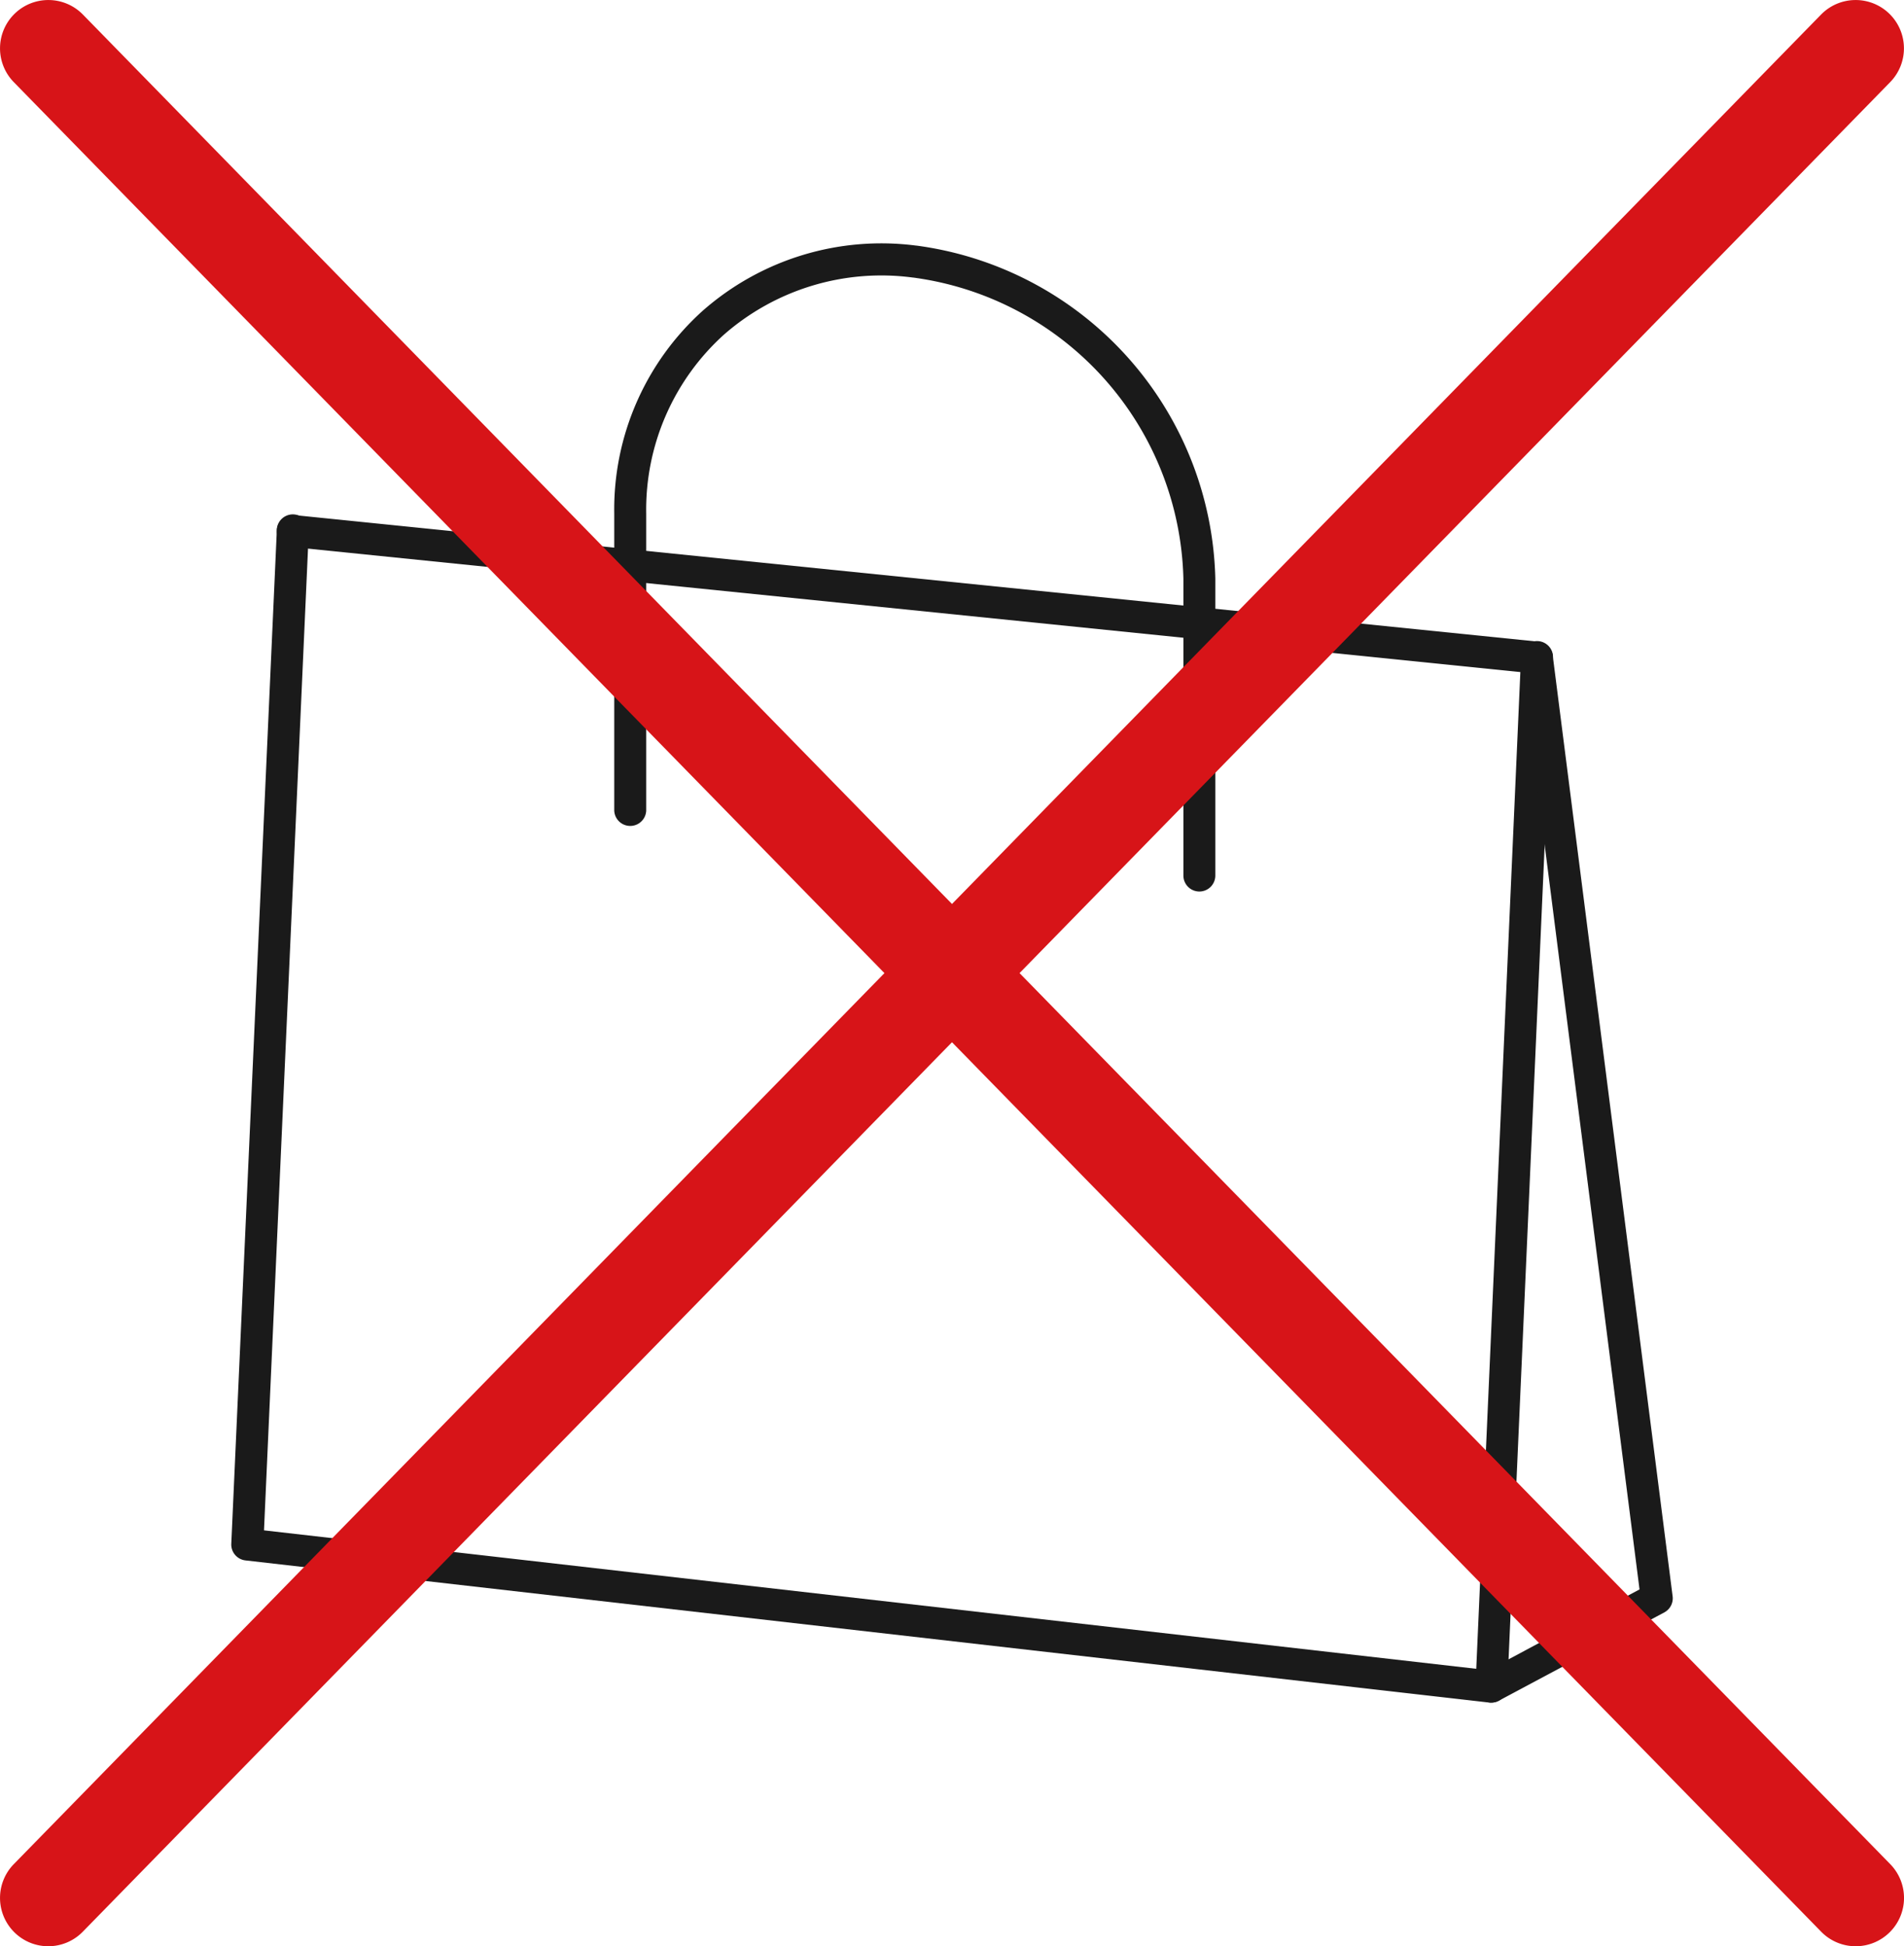
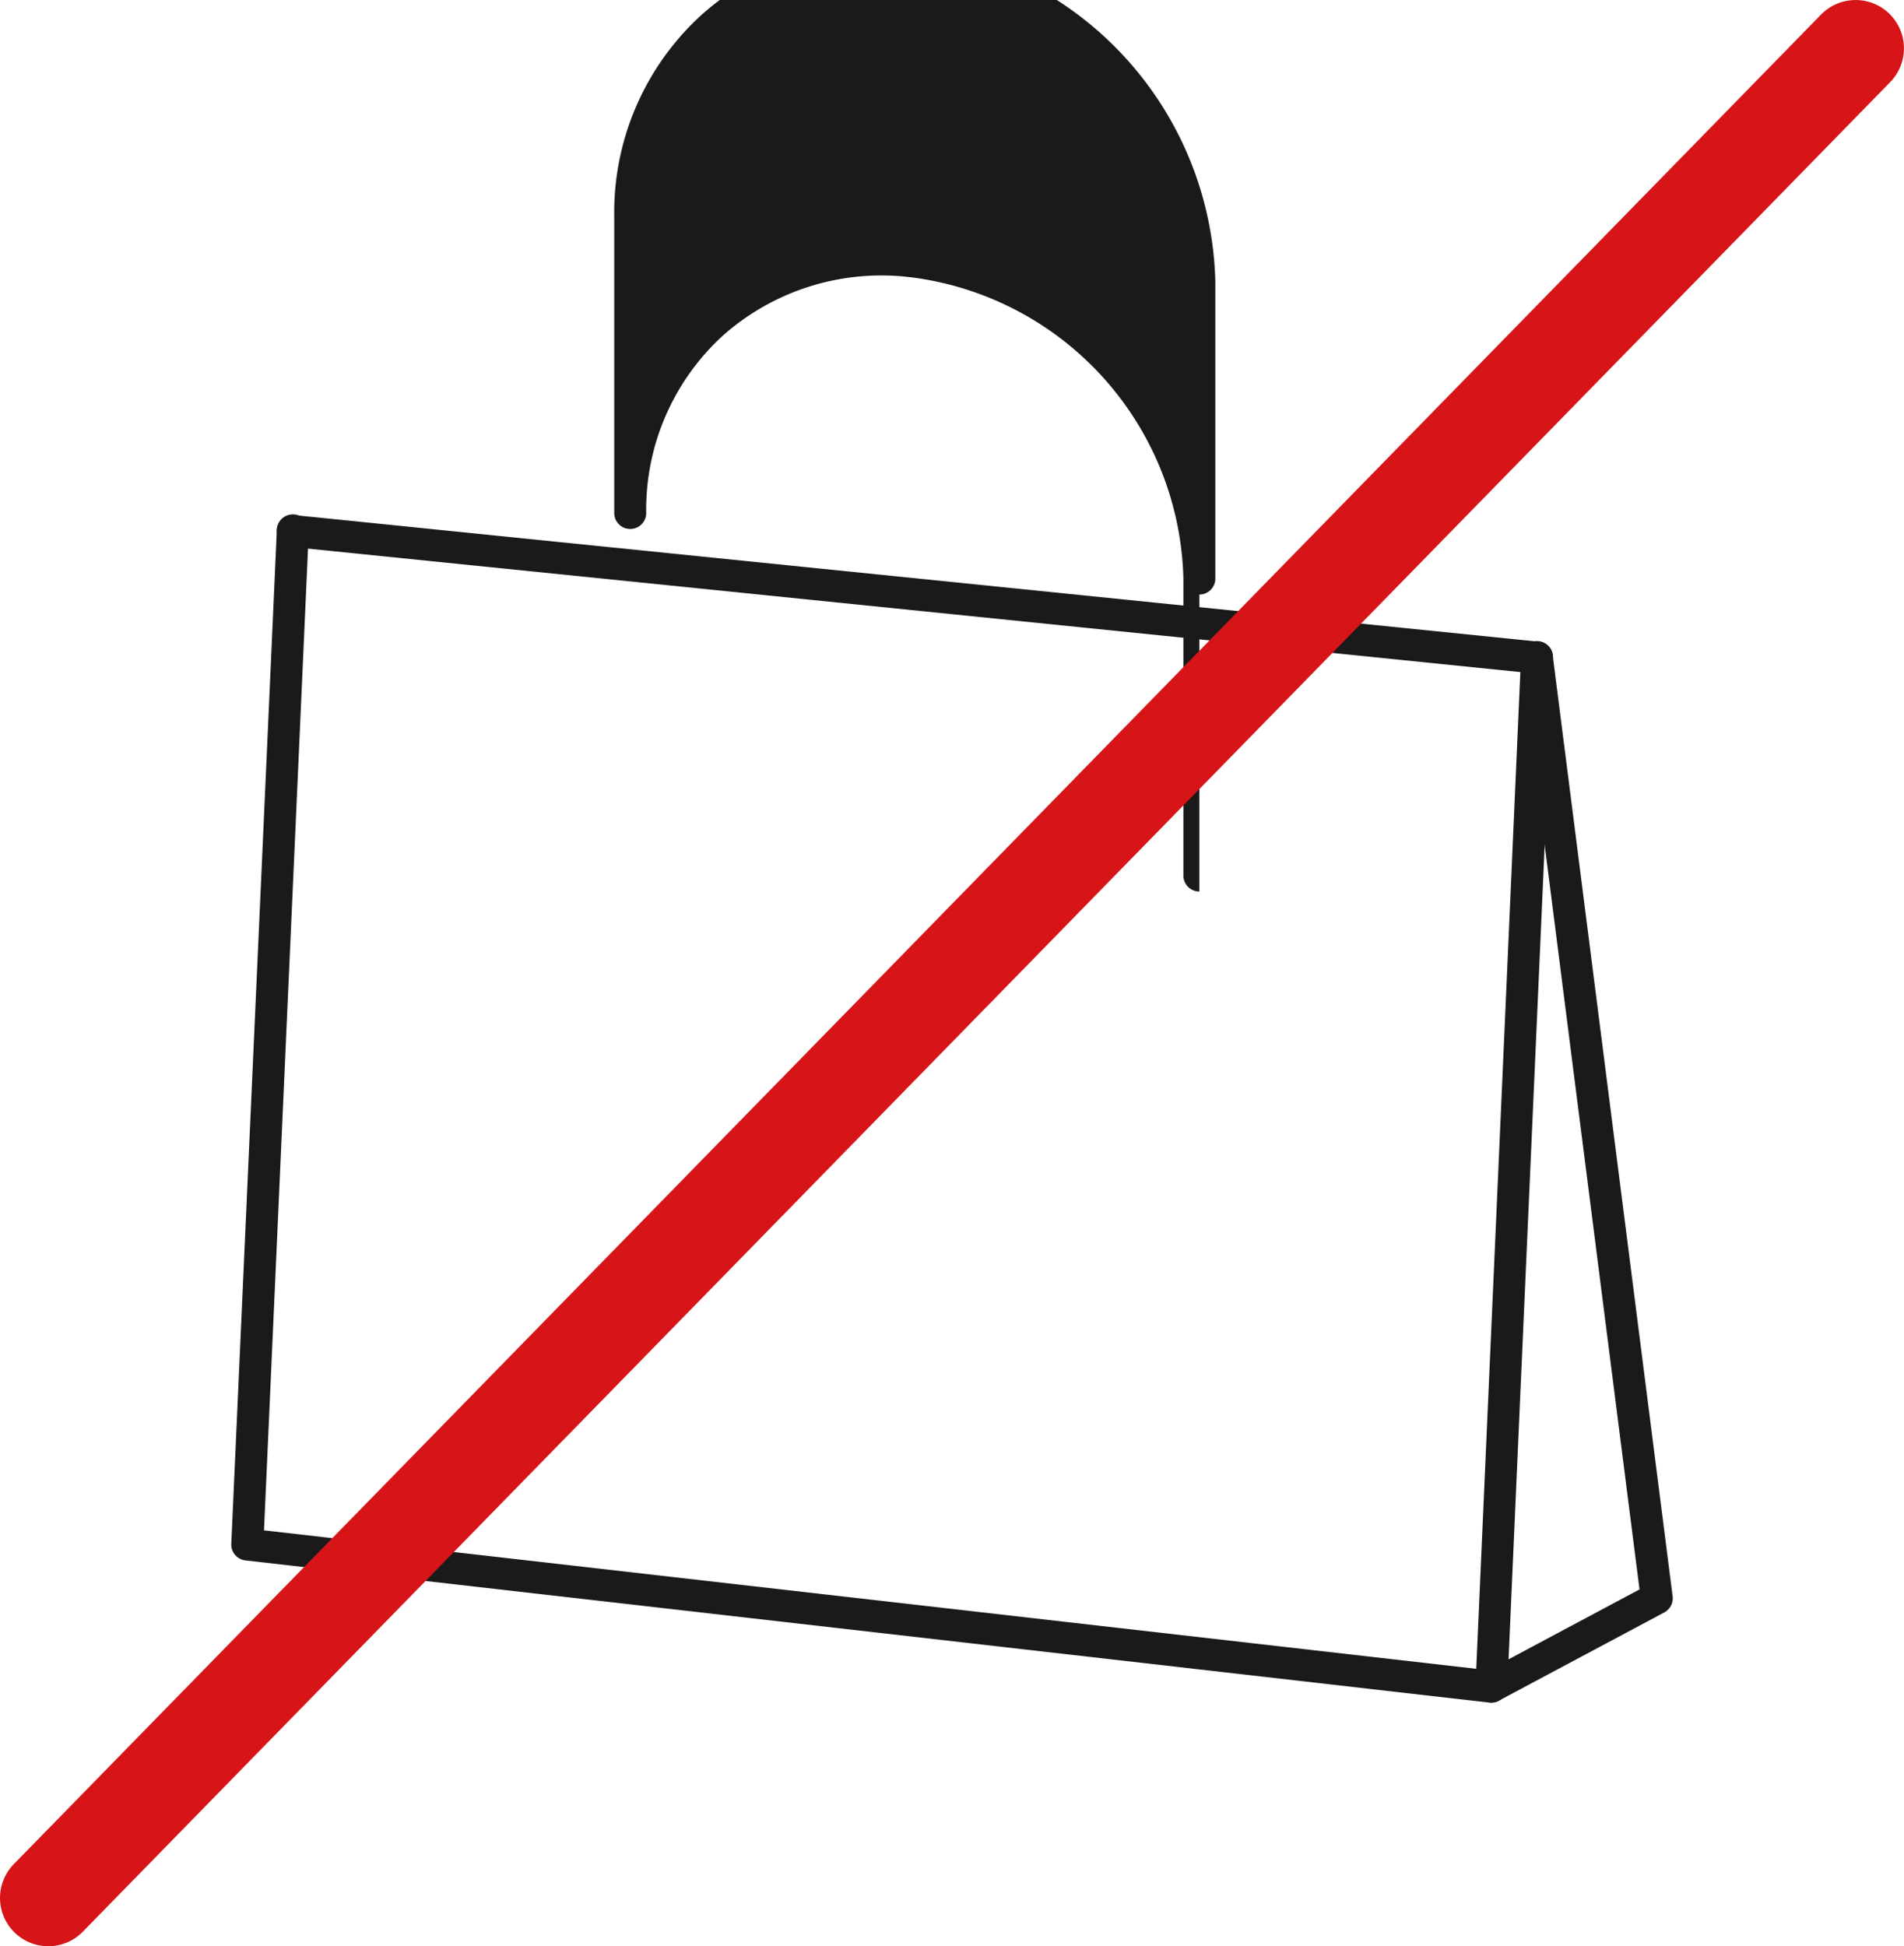
<svg xmlns="http://www.w3.org/2000/svg" width="63.799" height="65.211">
  <defs>
    <clipPath id="a">
      <path data-name="長方形 1760" fill="none" d="M0 0h63.799v65.211H0z" />
    </clipPath>
  </defs>
  <path data-name="線 203" d="M51.499 22.569h-.055L9.757 18.325a.536.536 0 01-.479-.587.535.535 0 01.587-.479L51.552 21.5a.536.536 0 01-.054 1.068z" fill="#1a1a1a" />
  <path data-name="パス 2013" d="M49.972 57.047a.536.536 0 01-.061 0L8.224 52.283a.536.536 0 01-.474-.556l1.526-33.958a.536.536 0 111.07.048l-1.5 33.459 40.62 4.639 1.5-33.9a.536.536 0 111.07.047l-1.529 34.473a.535.535 0 01-.535.512z" fill="#1a1a1a" />
  <path data-name="パス 2014" d="M49.973 57.047a.536.536 0 01-.253-1.008l5.217-2.784-3.97-31.155a.535.535 0 111.062-.135l4.017 31.52a.535.535 0 01-.279.54l-5.543 2.958a.533.533 0 01-.251.064z" fill="#1a1a1a" />
  <g data-name="グループ 3852">
    <g data-name="グループ 3851" clip-path="url(#a)">
-       <path data-name="パス 2015" d="M40.188 29.871a.535.535 0 01-.535-.535v-9.95A10.438 10.438 0 0030.6 9.3h-.01a8 8 0 00-6.337 1.917 7.9 7.9 0 00-2.6 5.994v9.95a.536.536 0 01-1.071 0v-9.95a8.954 8.954 0 012.958-6.793 9.059 9.059 0 017.165-2.188h.011a11.536 11.536 0 0110.007 11.156v9.949a.535.535 0 01-.535.536z" fill="#1a1a1a" />
+       <path data-name="パス 2015" d="M40.188 29.871a.535.535 0 01-.535-.535v-9.95A10.438 10.438 0 0030.6 9.3h-.01a8 8 0 00-6.337 1.917 7.9 7.9 0 00-2.6 5.994a.536.536 0 01-1.071 0v-9.95a8.954 8.954 0 012.958-6.793 9.059 9.059 0 017.165-2.188h.011a11.536 11.536 0 0110.007 11.156v9.949a.535.535 0 01-.535.536z" fill="#1a1a1a" />
      <path data-name="線 204" d="M1.62 65.211a1.614 1.614 0 01-1.132-.461 1.62 1.62 0 01-.026-2.29L61.02.488a1.62 1.62 0 012.29-.026 1.62 1.62 0 01.026 2.29L2.778 64.72a1.615 1.615 0 01-1.158.491z" fill="#d71418" />
-       <path data-name="線 205" d="M62.18 65.211a1.615 1.615 0 01-1.16-.491L.462 2.752A1.62 1.62 0 01.488.462a1.62 1.62 0 012.29.026l60.56 61.972a1.619 1.619 0 01-1.158 2.751z" fill="#d71418" />
    </g>
  </g>
</svg>